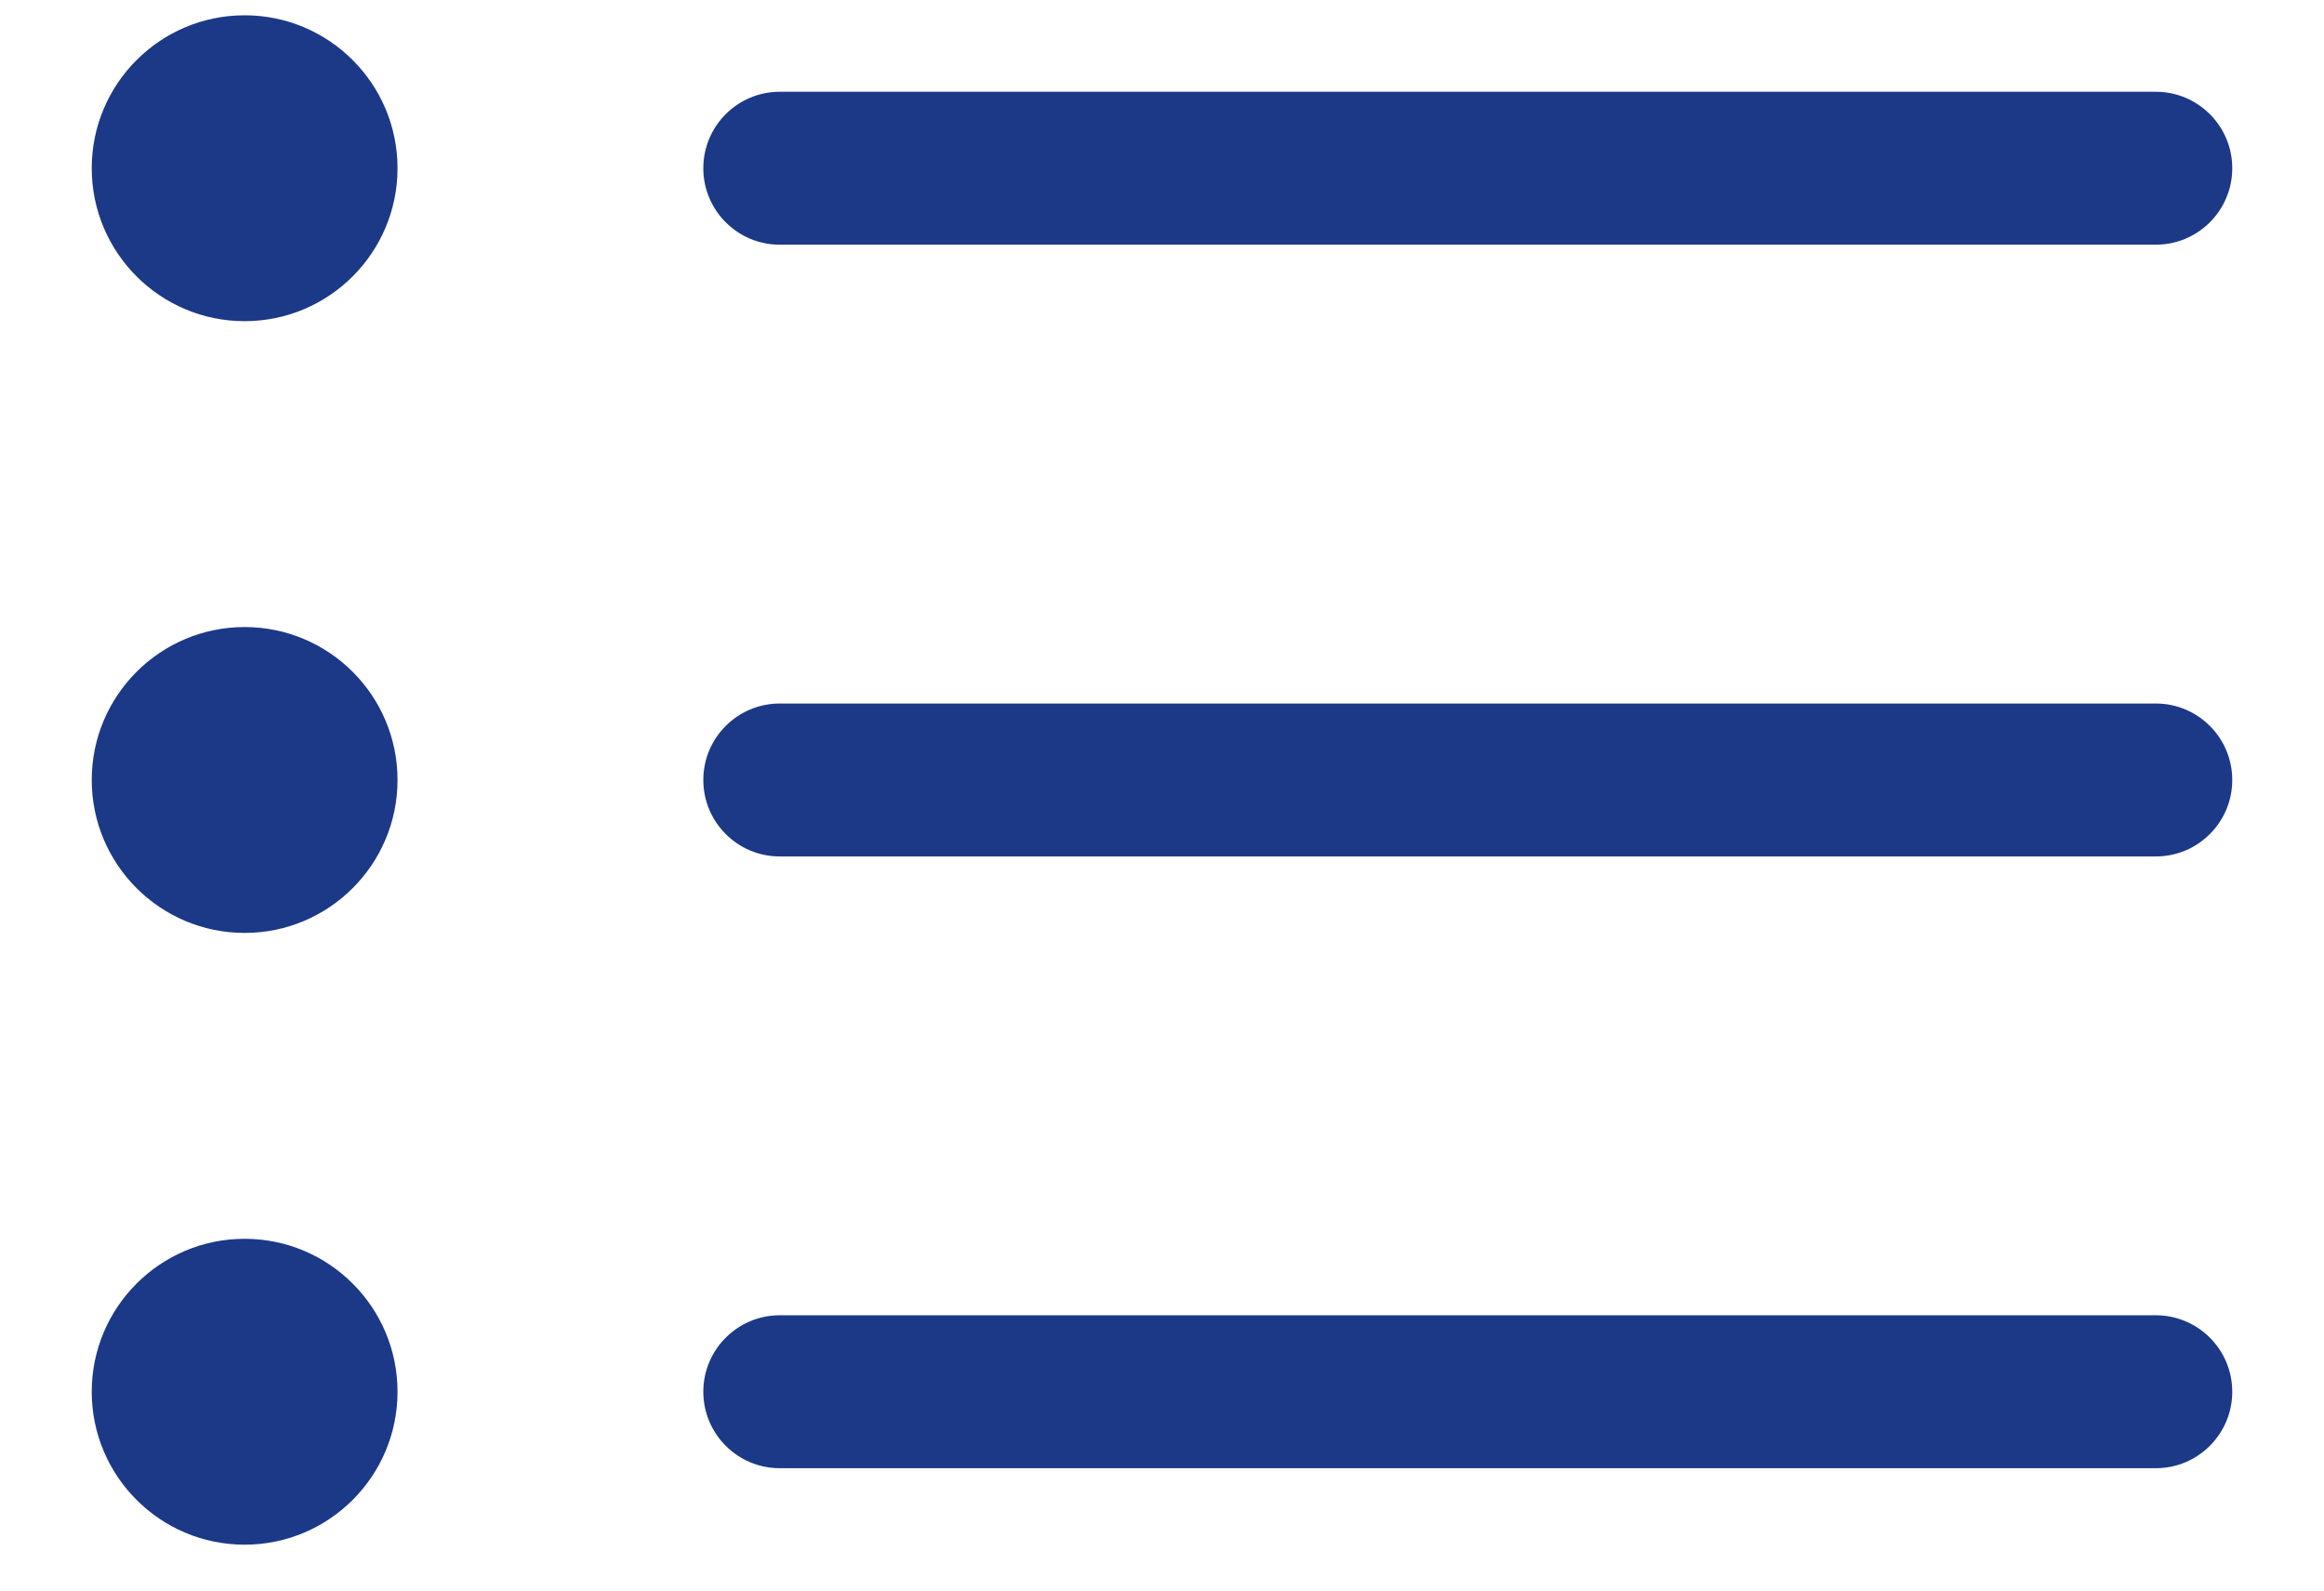
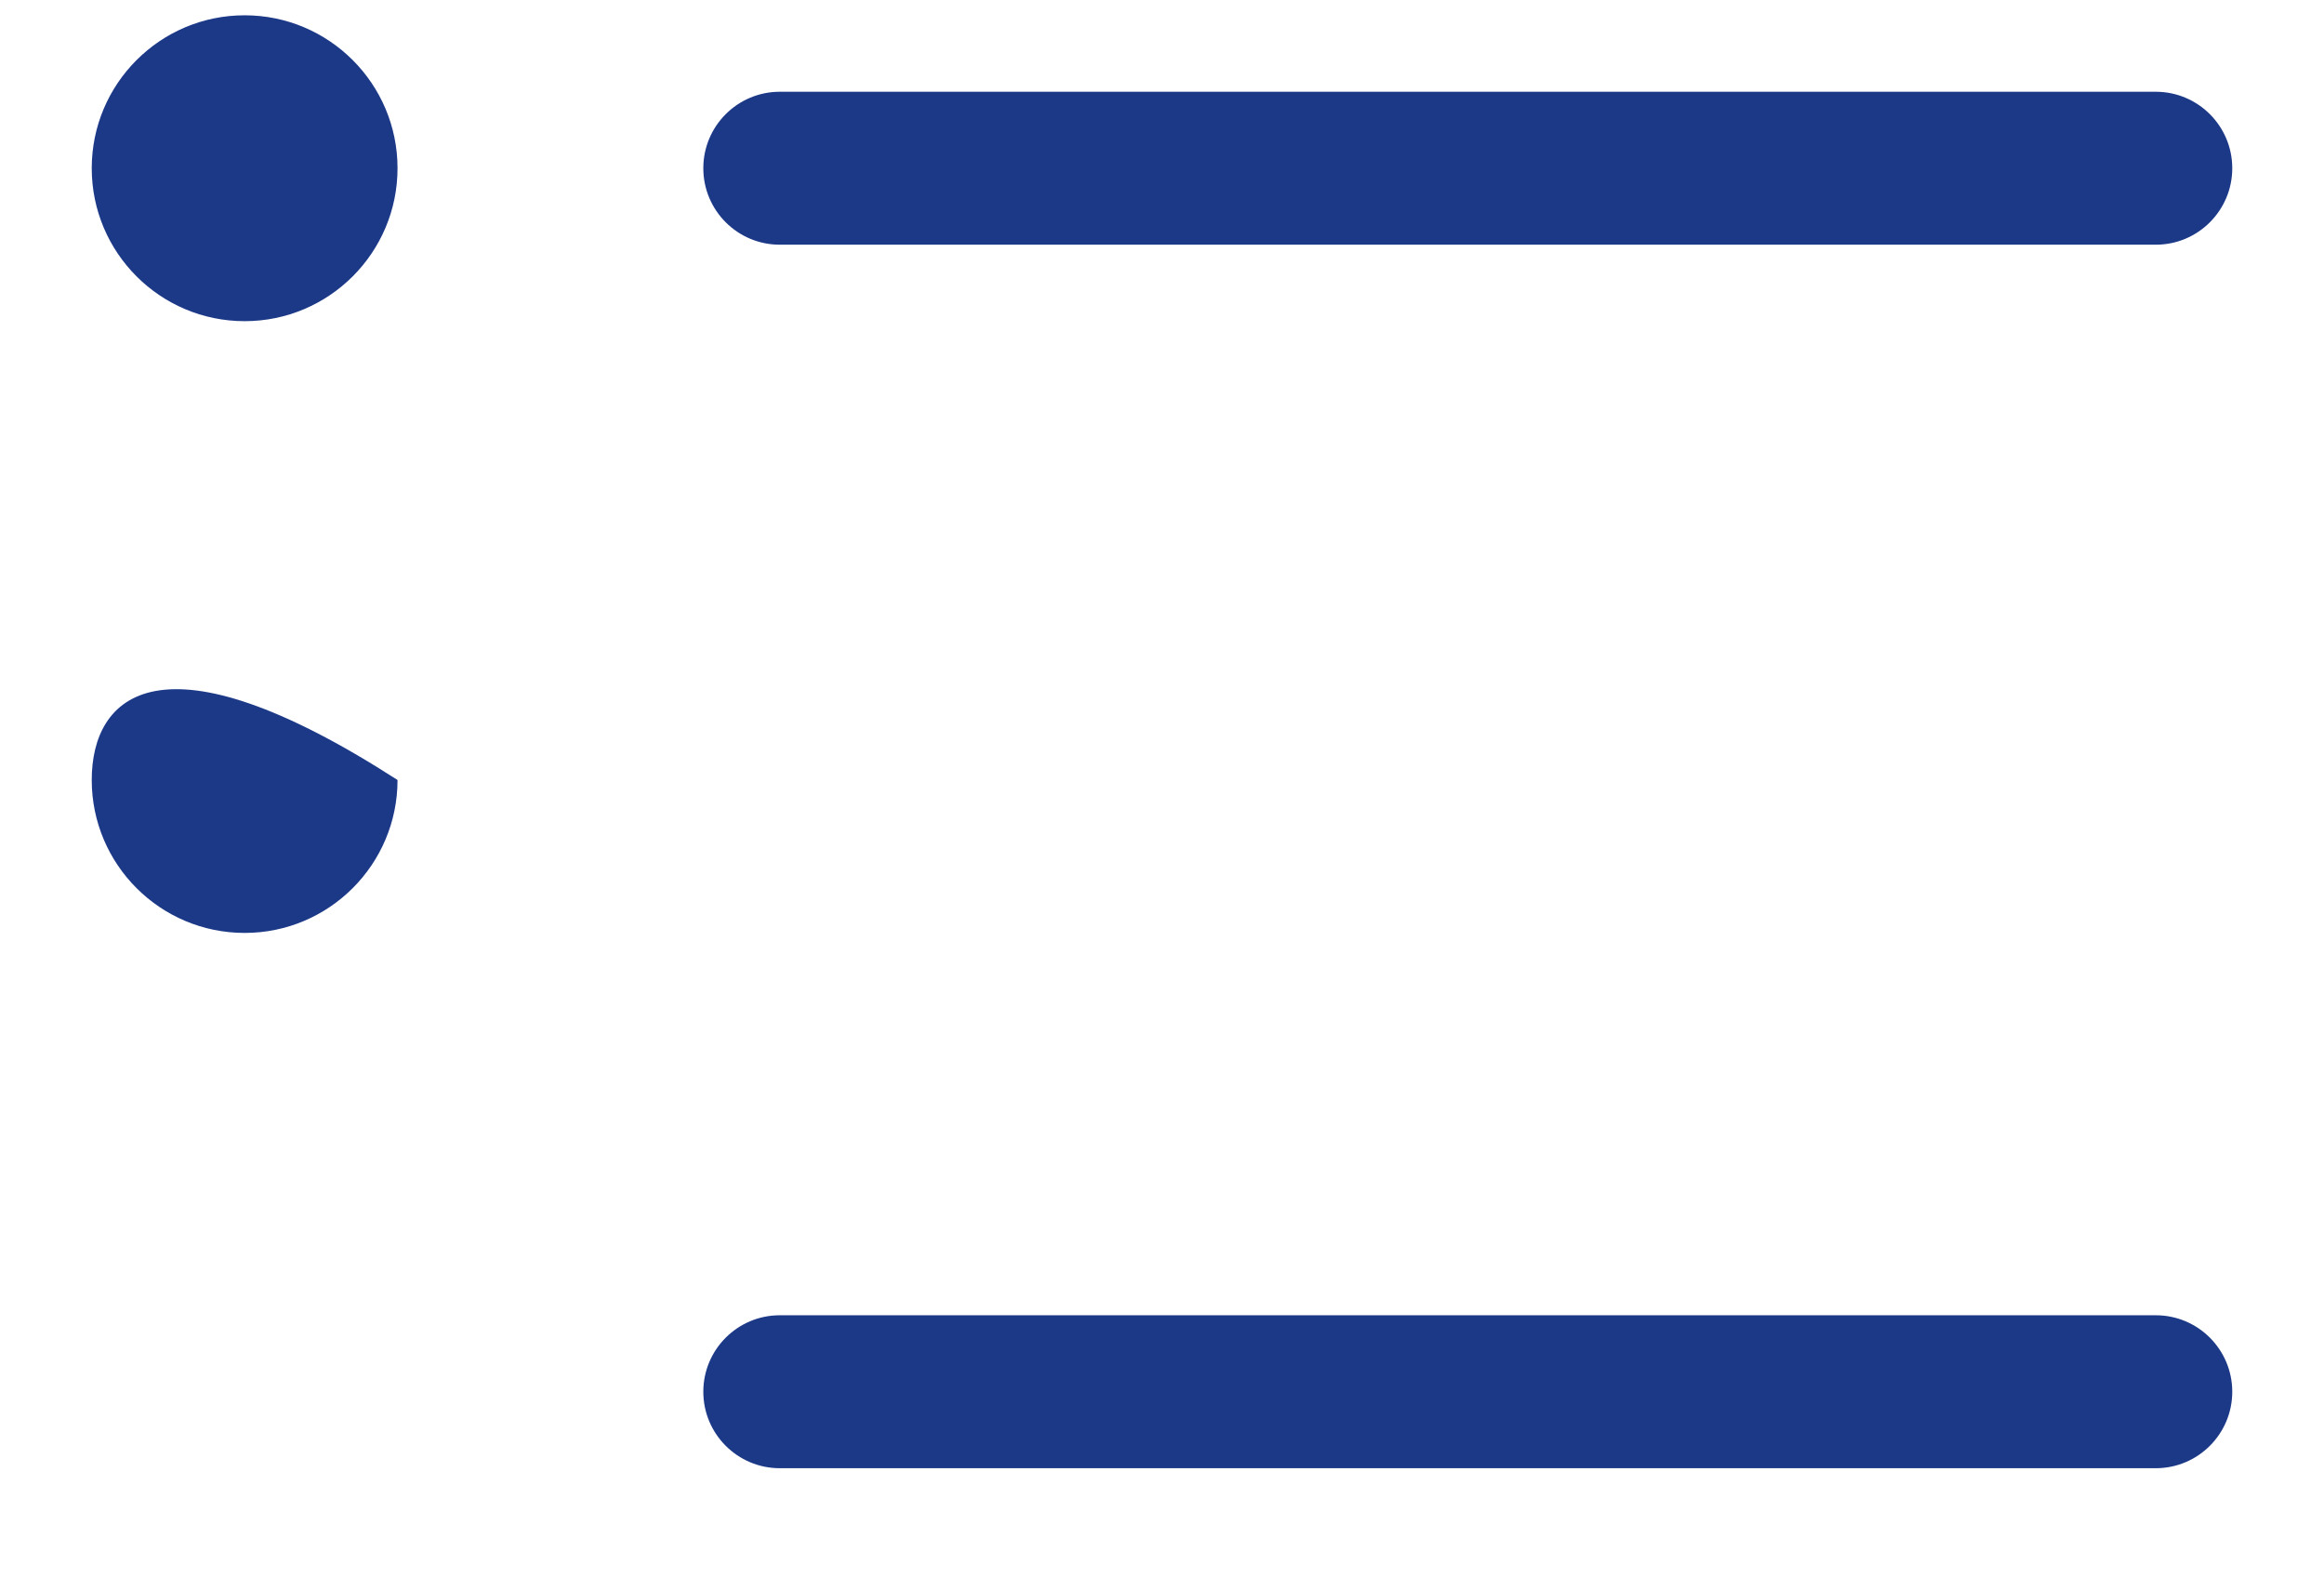
<svg xmlns="http://www.w3.org/2000/svg" width="19" height="13" viewBox="0 0 19 13" fill="none">
  <path fill-rule="evenodd" clip-rule="evenodd" d="M5.75 11.375C5.75 11.03 6.03 10.75 6.375 10.75H17.625C17.97 10.75 18.25 11.03 18.25 11.375C18.25 11.72 17.97 12 17.625 12H6.375C6.03 12 5.75 11.72 5.75 11.375Z" fill="#1C3988" />
-   <path fill-rule="evenodd" clip-rule="evenodd" d="M5.75 6.375C5.75 6.03 6.03 5.75 6.375 5.75H17.625C17.97 5.75 18.25 6.03 18.25 6.375C18.25 6.72 17.97 7 17.625 7H6.375C6.03 7 5.75 6.72 5.75 6.375Z" fill="#1C3988" />
  <path fill-rule="evenodd" clip-rule="evenodd" d="M5.75 1.375C5.75 1.03 6.03 0.75 6.375 0.75H17.625C17.97 0.75 18.25 1.03 18.25 1.375C18.25 1.72 17.97 2 17.625 2H6.375C6.03 2 5.75 1.72 5.75 1.375Z" fill="#1C3988" />
  <path fill-rule="evenodd" clip-rule="evenodd" d="M2 2.625C2.69 2.625 3.25 2.065 3.25 1.375C3.25 0.685 2.69 0.125 2 0.125C1.31 0.125 0.75 0.685 0.75 1.375C0.75 2.065 1.31 2.625 2 2.625Z" fill="#1C3988" />
-   <path fill-rule="evenodd" clip-rule="evenodd" d="M2 7.625C2.69 7.625 3.25 7.065 3.25 6.375C3.25 5.685 2.69 5.125 2 5.125C1.31 5.125 0.75 5.685 0.75 6.375C0.75 7.065 1.31 7.625 2 7.625Z" fill="#1C3988" />
-   <path fill-rule="evenodd" clip-rule="evenodd" d="M2 12.625C2.69 12.625 3.25 12.065 3.25 11.375C3.25 10.685 2.69 10.125 2 10.125C1.31 10.125 0.75 10.685 0.75 11.375C0.75 12.065 1.31 12.625 2 12.625Z" fill="#1C3988" />
+   <path fill-rule="evenodd" clip-rule="evenodd" d="M2 7.625C2.69 7.625 3.25 7.065 3.25 6.375C1.31 5.125 0.75 5.685 0.75 6.375C0.75 7.065 1.31 7.625 2 7.625Z" fill="#1C3988" />
</svg>